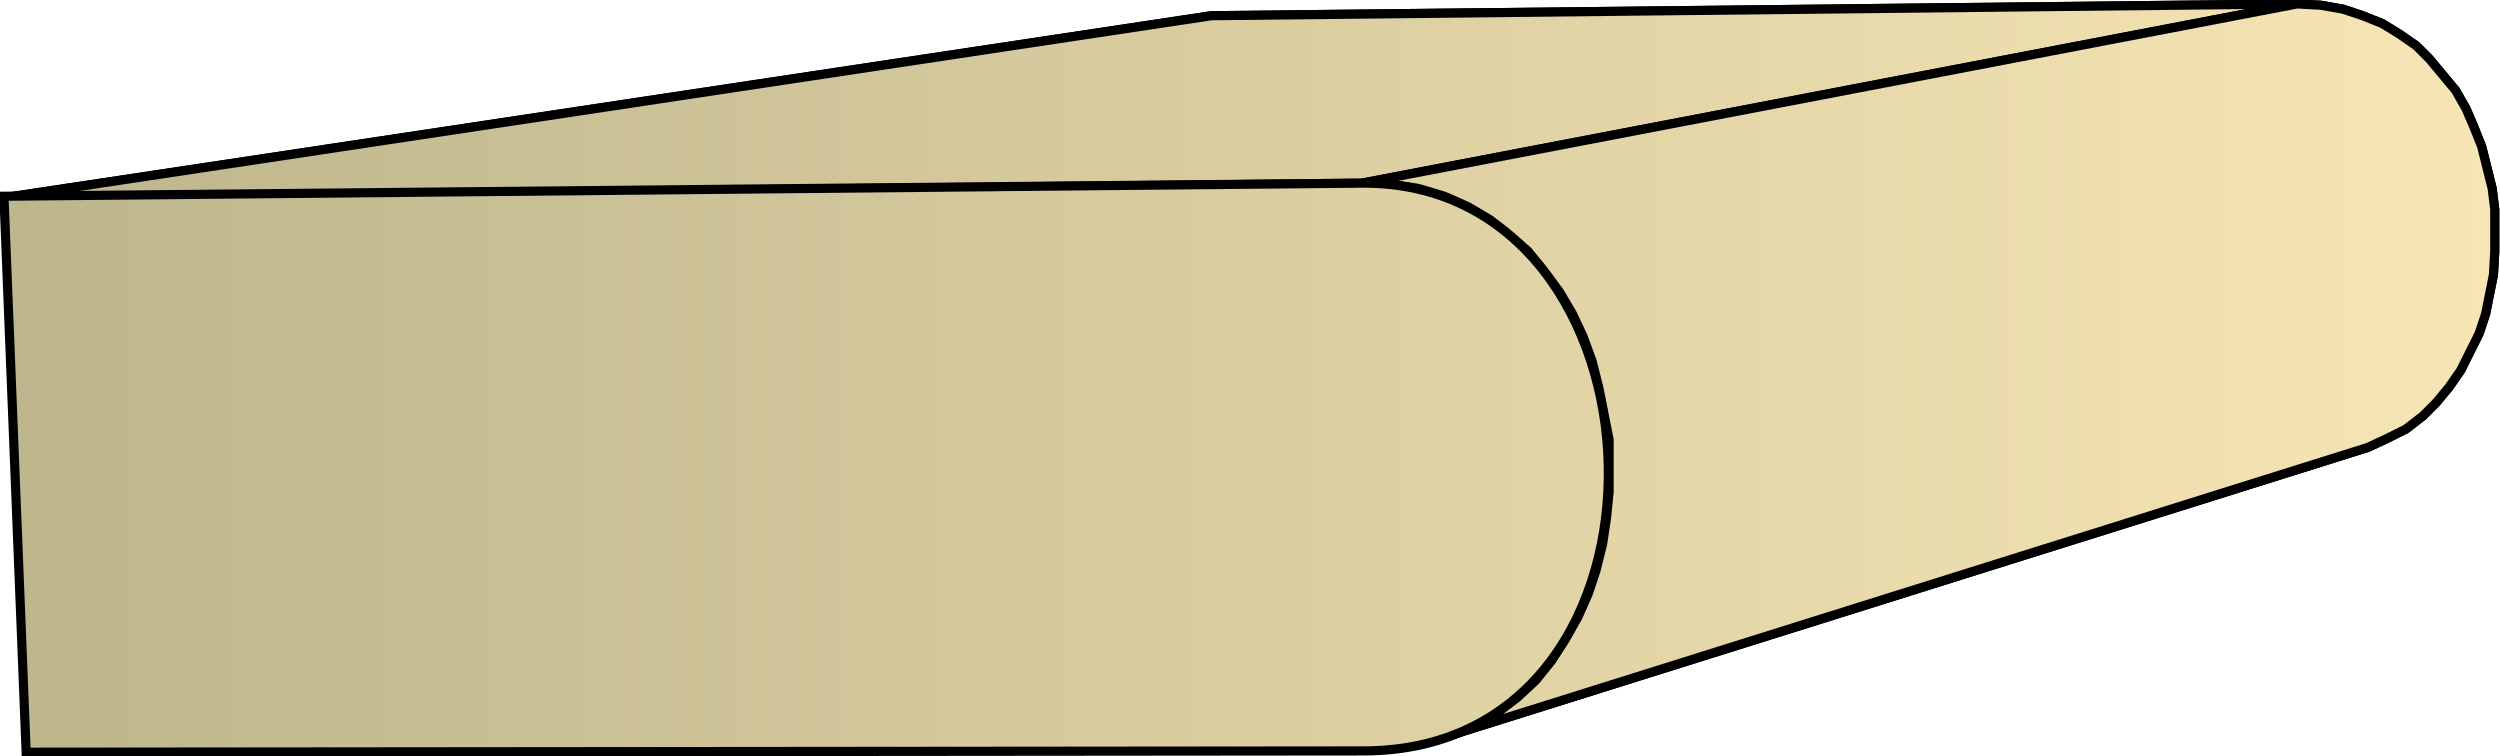
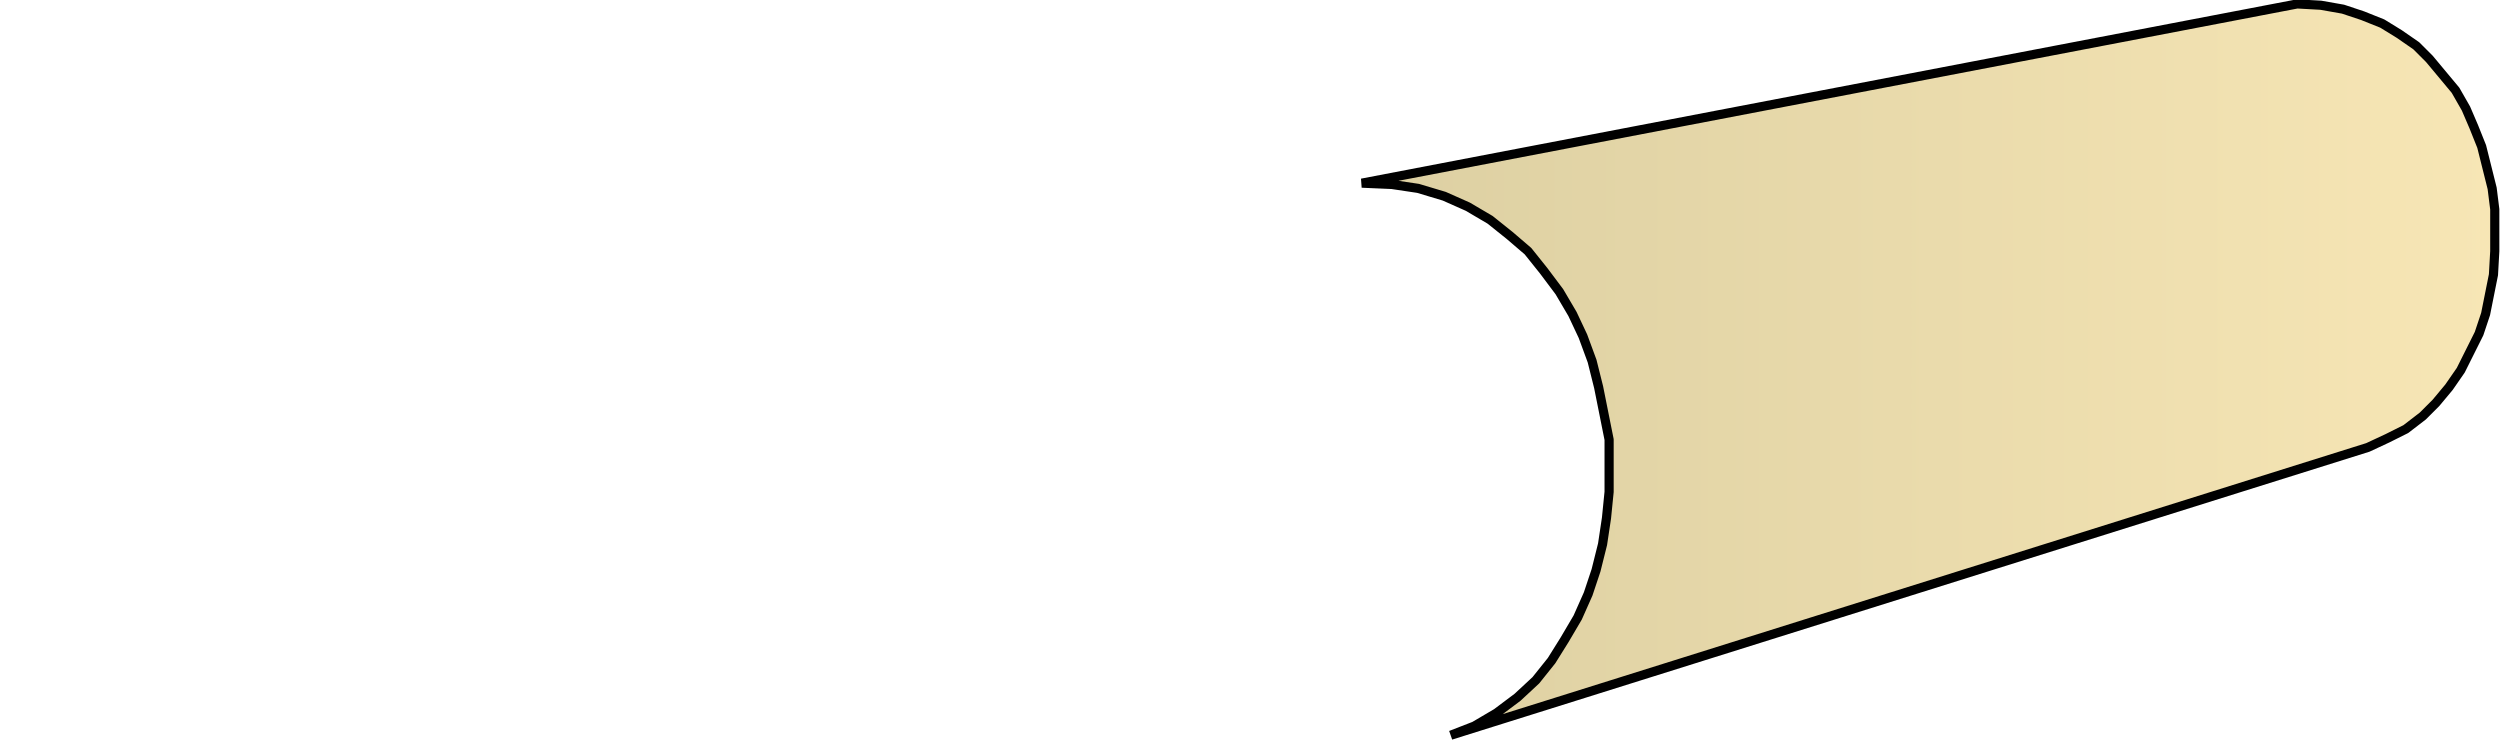
<svg xmlns="http://www.w3.org/2000/svg" xmlns:xlink="http://www.w3.org/1999/xlink" xml:space="preserve" style="shape-rendering:geometricPrecision;text-rendering:geometricPrecision;image-rendering:optimizeQuality;fill-rule:evenodd;clip-rule:evenodd" viewBox="0 0 1.911 0.578">
  <defs>
    <linearGradient id="id0" x1=".004" x2="1.908" y1=".289" y2=".289" gradientUnits="userSpaceOnUse">
      <stop offset="0" style="stop-color:#bdb58c" />
      <stop offset="1" style="stop-color:#f7e6b5" />
    </linearGradient>
    <linearGradient xlink:href="#id0" id="id1" x1=".004" x2="1.908" y1=".289" y2=".289" gradientUnits="userSpaceOnUse" />
    <style>.str0{stroke:#000;stroke-width:.007;stroke-linejoin:bevel}.fil0{fill:url(#id0)}</style>
  </defs>
  <g id="Layer_x0020_1">
    <g id="_298383768">
-       <path id="_298391784" d="M.004.151.926.012l.83-.009-.715.137z" class="fil0 str0" />
-       <path id="_298391376" d="m1.041.14.715-.137.018.001.017.003.015.005.015.006.013.008.013.009.01.01.01.012.01.012.008.014.006.014.006.015.004.016.004.016.002.016v.032L1.906.21l-.003.015L1.9.24l-.005.015-.007.014-.007.014-.009.013-.01.012-.01.01-.013.01-.014.007-.015.007-.701.22.018-.007.017-.01.016-.012.014-.013.012-.015.01-.016.01-.017.008-.018.006-.018.005-.02.003-.02.002-.02v-.04l-.004-.02-.004-.02-.005-.02L1.21.257 1.202.24l-.01-.017L1.18.207 1.168.192 1.154.18 1.139.168l-.017-.01L1.104.15l-.02-.006-.02-.003z" class="fil0 str0" />
-       <path d="M.004.151.926.012l.83-.009-.715.137z" class="fil0 str0" />
      <path d="m1.041.14.715-.137.018.001.017.003.015.005.015.006.013.008.013.009.01.01.01.012.01.012.008.014.006.014.006.015.004.016.004.016.002.016v.032L1.906.21l-.003.015L1.9.24l-.005.015-.007.014-.007.014-.009.013-.01.012-.01.01-.013.01-.014.007-.015.007-.701.22.018-.007.017-.01.016-.012.014-.013.012-.015.01-.016.01-.017.008-.018.006-.018.005-.02.003-.02.002-.02v-.04l-.004-.02-.004-.02-.005-.02L1.21.257 1.202.24l-.01-.017L1.18.207 1.168.192 1.154.18 1.139.168l-.017-.01L1.104.15l-.02-.006-.02-.003z" class="fil0 str0" />
    </g>
-     <path d="M.02.575.003.15 1.04.14c.244-.003.26.433.003.434z" style="stroke:#000;stroke-width:.007;fill:url(#id1);fill-rule:nonzero" />
  </g>
</svg>